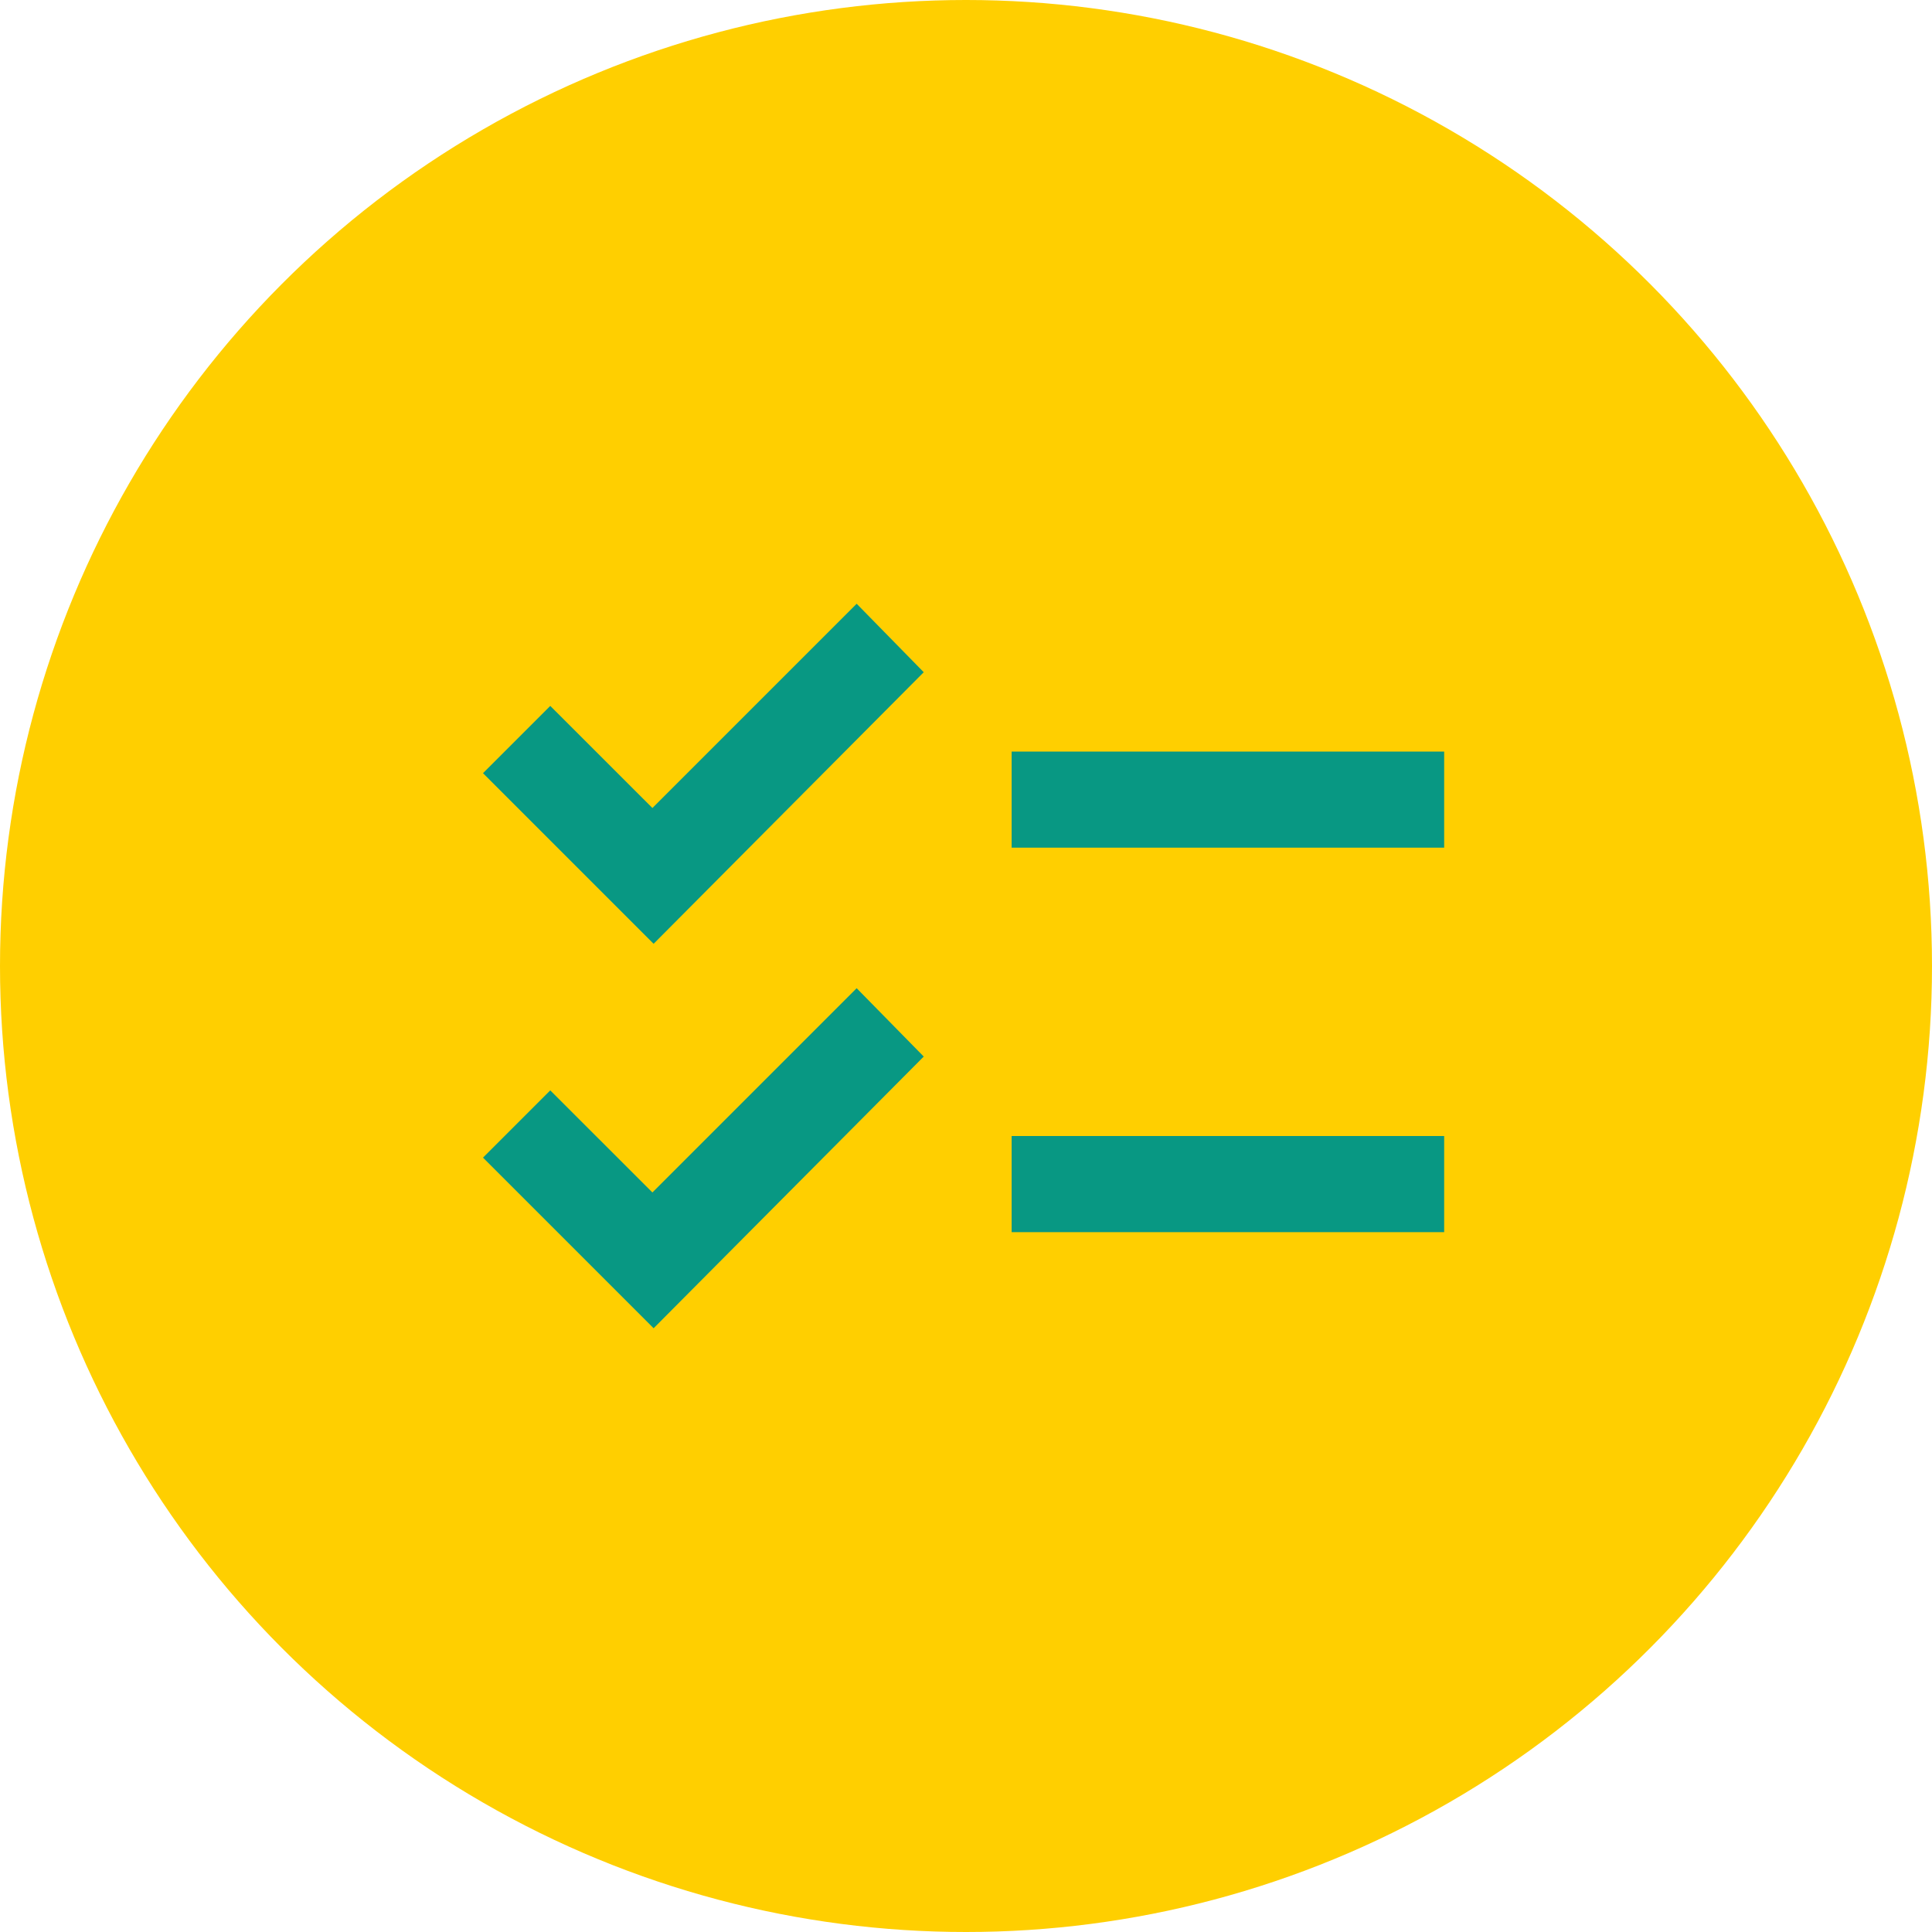
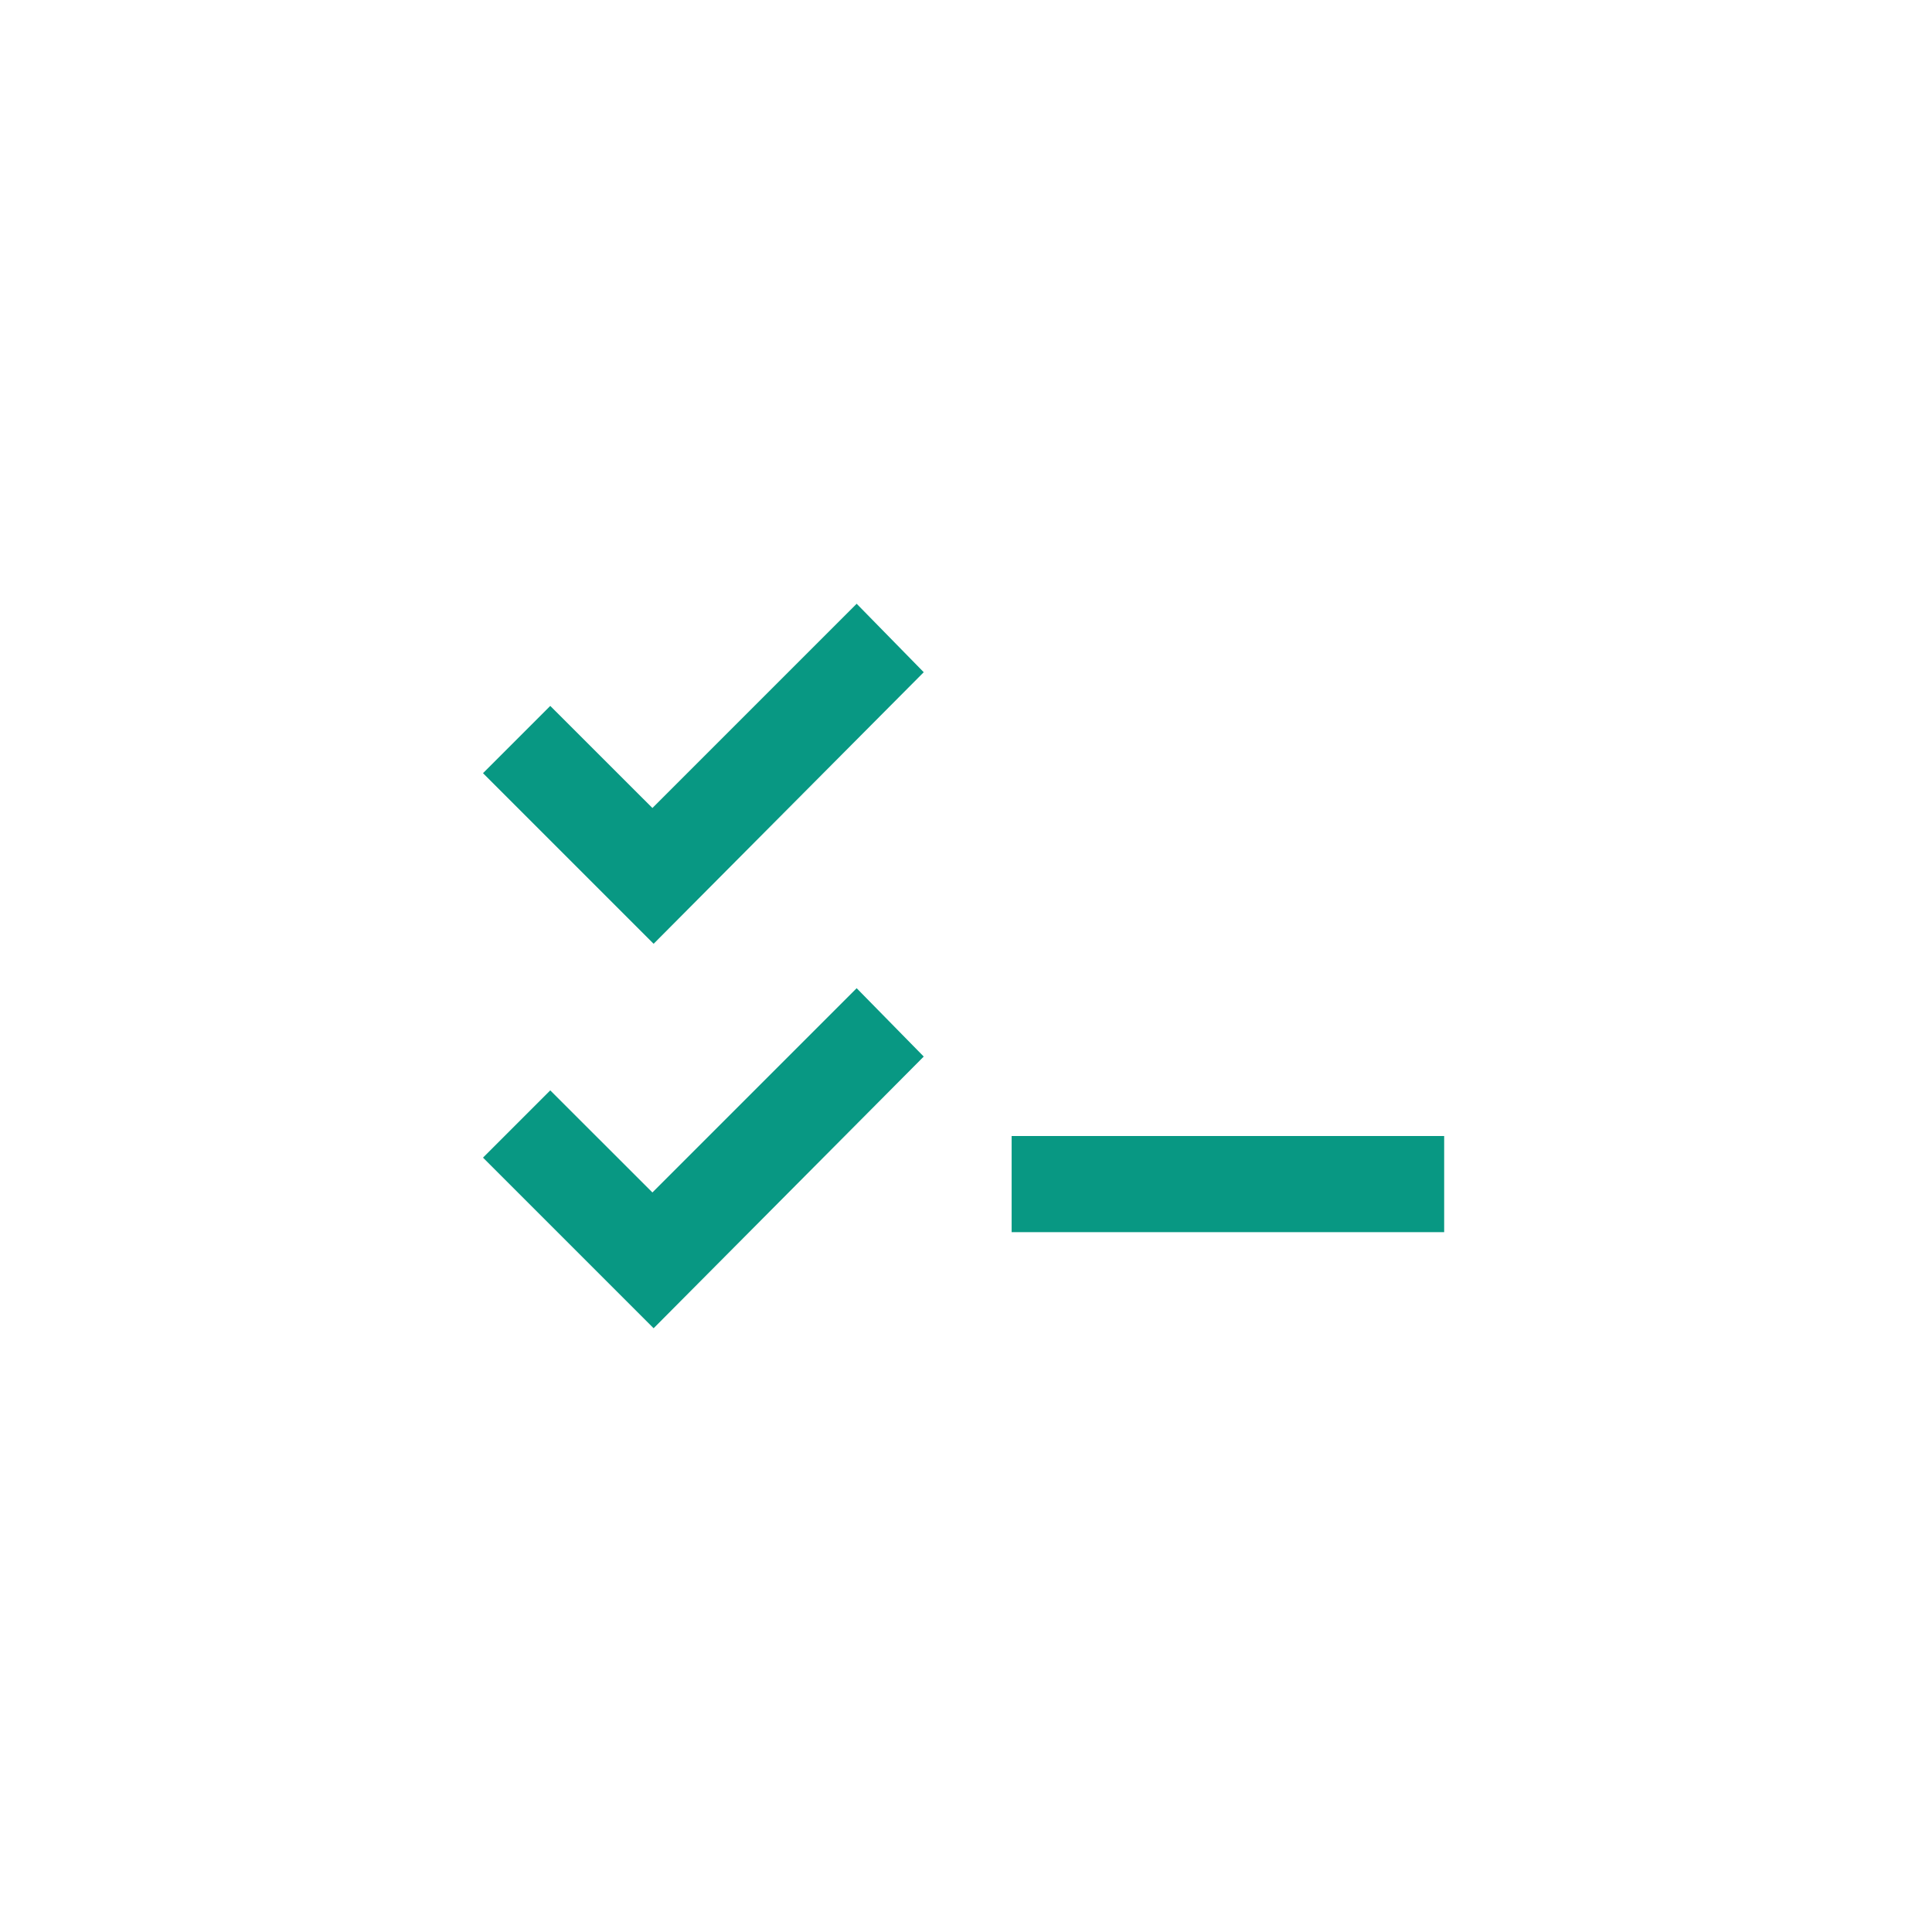
<svg xmlns="http://www.w3.org/2000/svg" id="icon_calc_01" width="32" height="32">
-   <circle id="base" cx="16" cy="16" r="16" fill="#ffcf00" />
  <g id="checklist_24dp_5F6368_FILL1_wght400_GRAD0_opsz24" transform="translate(8 10)">
-     <path id="checklist_24dp_5F6368_FILL1_wght400_GRAD0_opsz24-2" data-name="checklist_24dp_5F6368_FILL1_wght400_GRAD0_opsz24" d="M2.826 12L0 9.174 1.114 8.06l1.692 1.691 3.383-3.383L7.3 7.5zm0-6.368L0 2.806l1.114-1.114 1.692 1.691L6.189 0 7.3 1.134zm5.93 4.776V8.816h7.164v1.592zm0-6.368V2.448h7.164V4.04z" fill="#089883" />
+     <path id="checklist_24dp_5F6368_FILL1_wght400_GRAD0_opsz24-2" data-name="checklist_24dp_5F6368_FILL1_wght400_GRAD0_opsz24" d="M2.826 12L0 9.174 1.114 8.06l1.692 1.691 3.383-3.383L7.3 7.5zm0-6.368L0 2.806l1.114-1.114 1.692 1.691L6.189 0 7.3 1.134zm5.93 4.776V8.816h7.164v1.592zm0-6.368h7.164V4.04z" fill="#089883" />
  </g>
</svg>